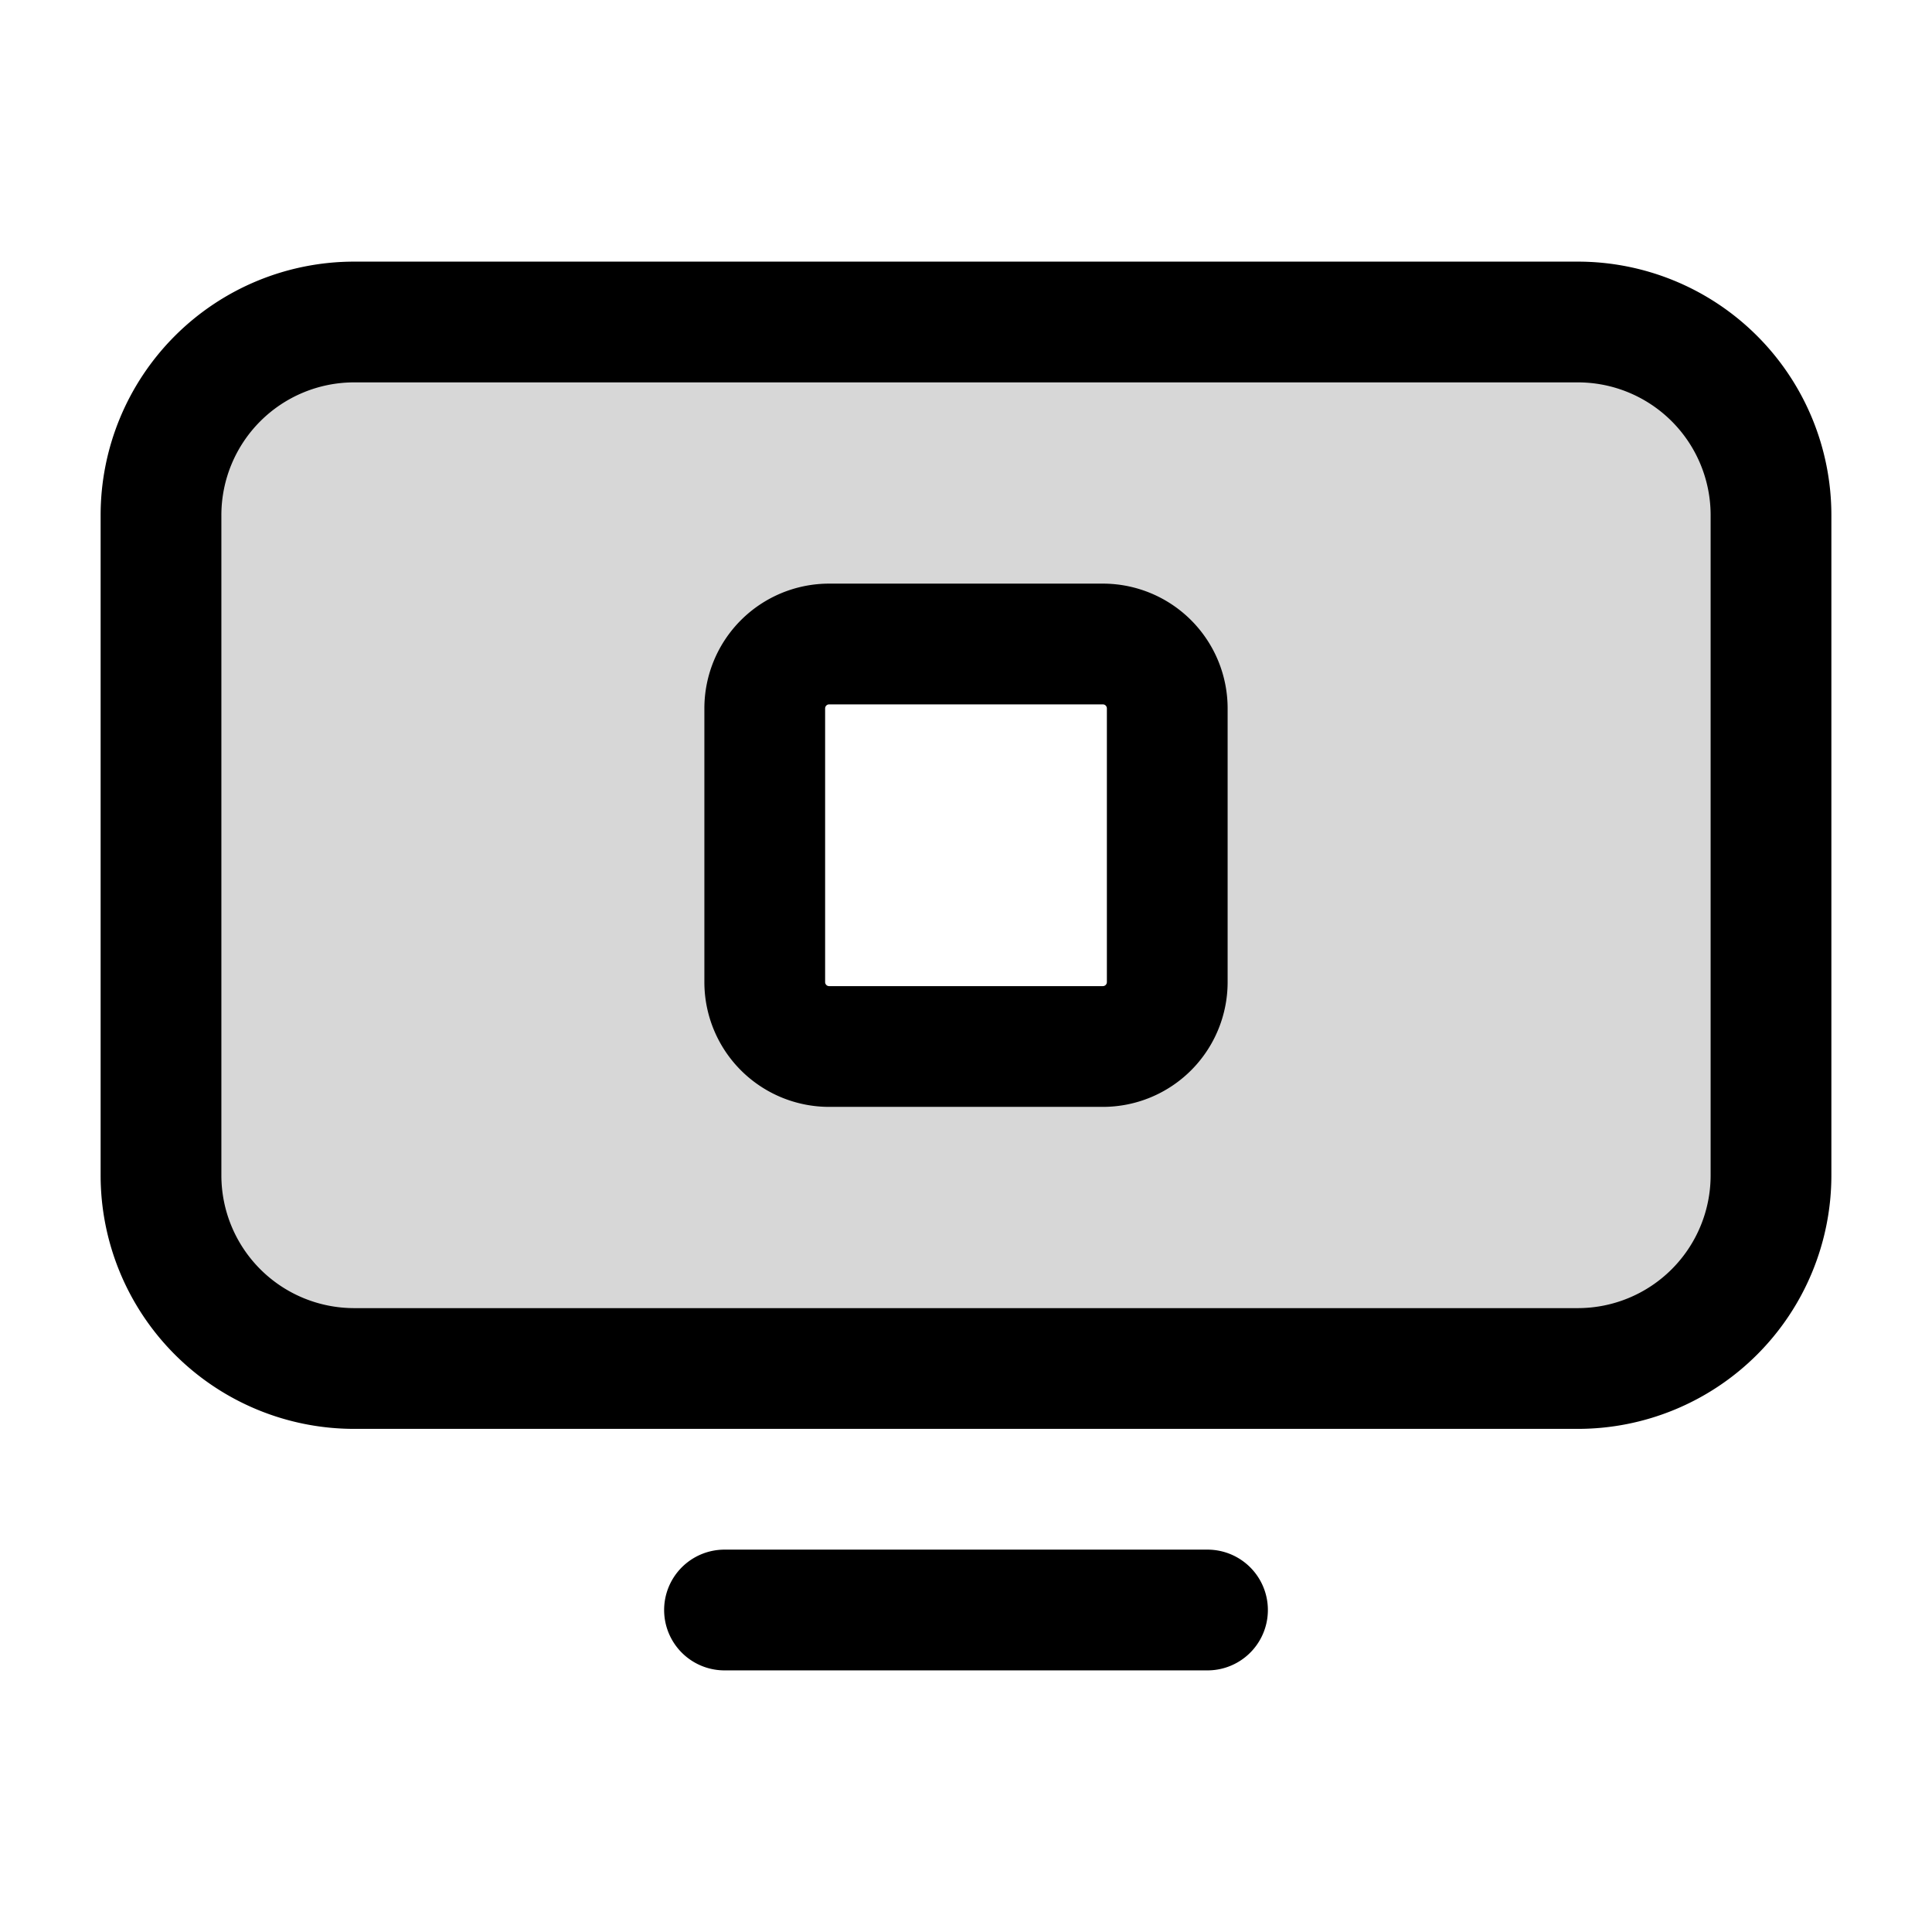
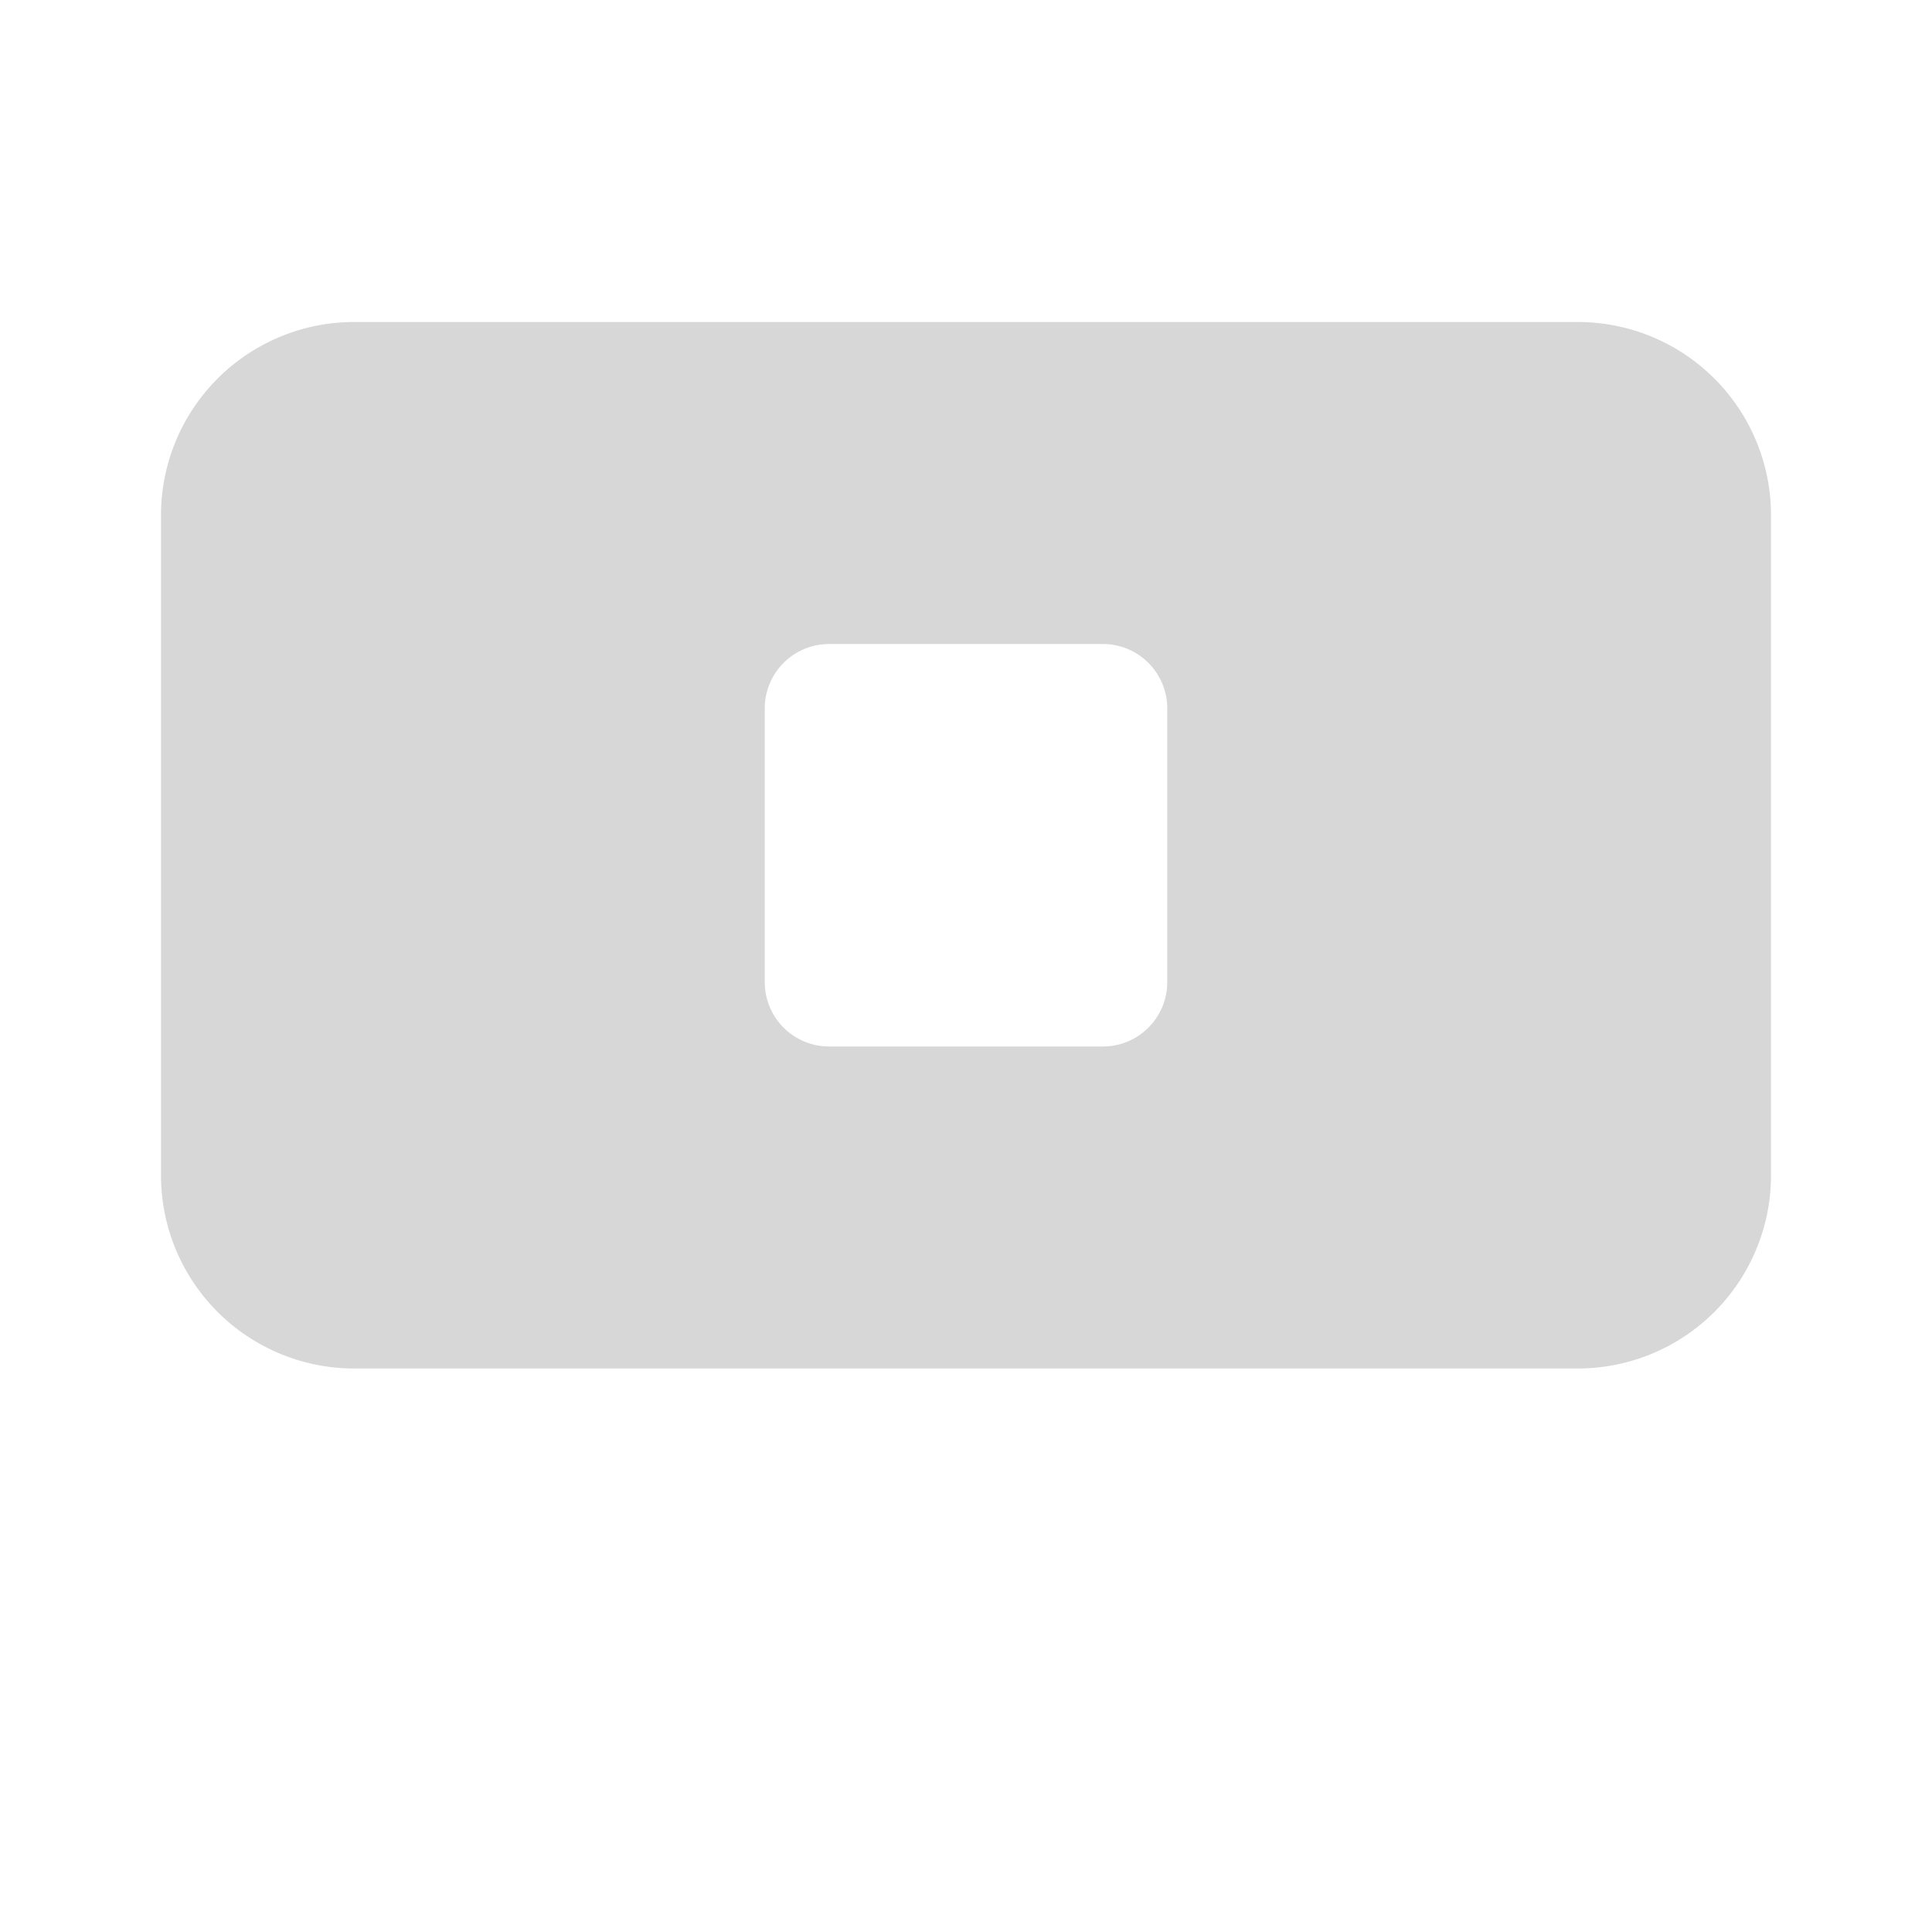
<svg xmlns="http://www.w3.org/2000/svg" width="24" height="24" fill="none" viewBox="0 0 24 24">
  <path fill="#000" fill-opacity=".16" fill-rule="evenodd" d="M19.6 4A2.4 2.4 0 0 1 22 6.4v8.2a2.4 2.4 0 0 1-2.4 2.4H4.4A2.4 2.4 0 0 1 2 14.6V6.4A2.4 2.4 0 0 1 4.4 4zm-9.3 4a.8.8 0 0 0-.8.8v3.4a.8.8 0 0 0 .8.8h3.4a.8.8 0 0 0 .8-.8V8.8a.8.8 0 0 0-.8-.8z" clip-rule="evenodd" />
-   <path stroke="#000" stroke-linecap="round" stroke-linejoin="round" stroke-miterlimit="10" stroke-width="1.5" d="M9 20h6M4.4 4h15.2A2.4 2.4 0 0 1 22 6.4v8.2a2.4 2.4 0 0 1-2.4 2.4H4.4A2.4 2.4 0 0 1 2 14.6V6.4A2.4 2.4 0 0 1 4.4 4m5.9 4h3.4a.8.8 0 0 1 .8.8v3.4a.8.8 0 0 1-.8.8h-3.4a.8.8 0 0 1-.8-.8V8.8a.8.8 0 0 1 .8-.8" />
</svg>